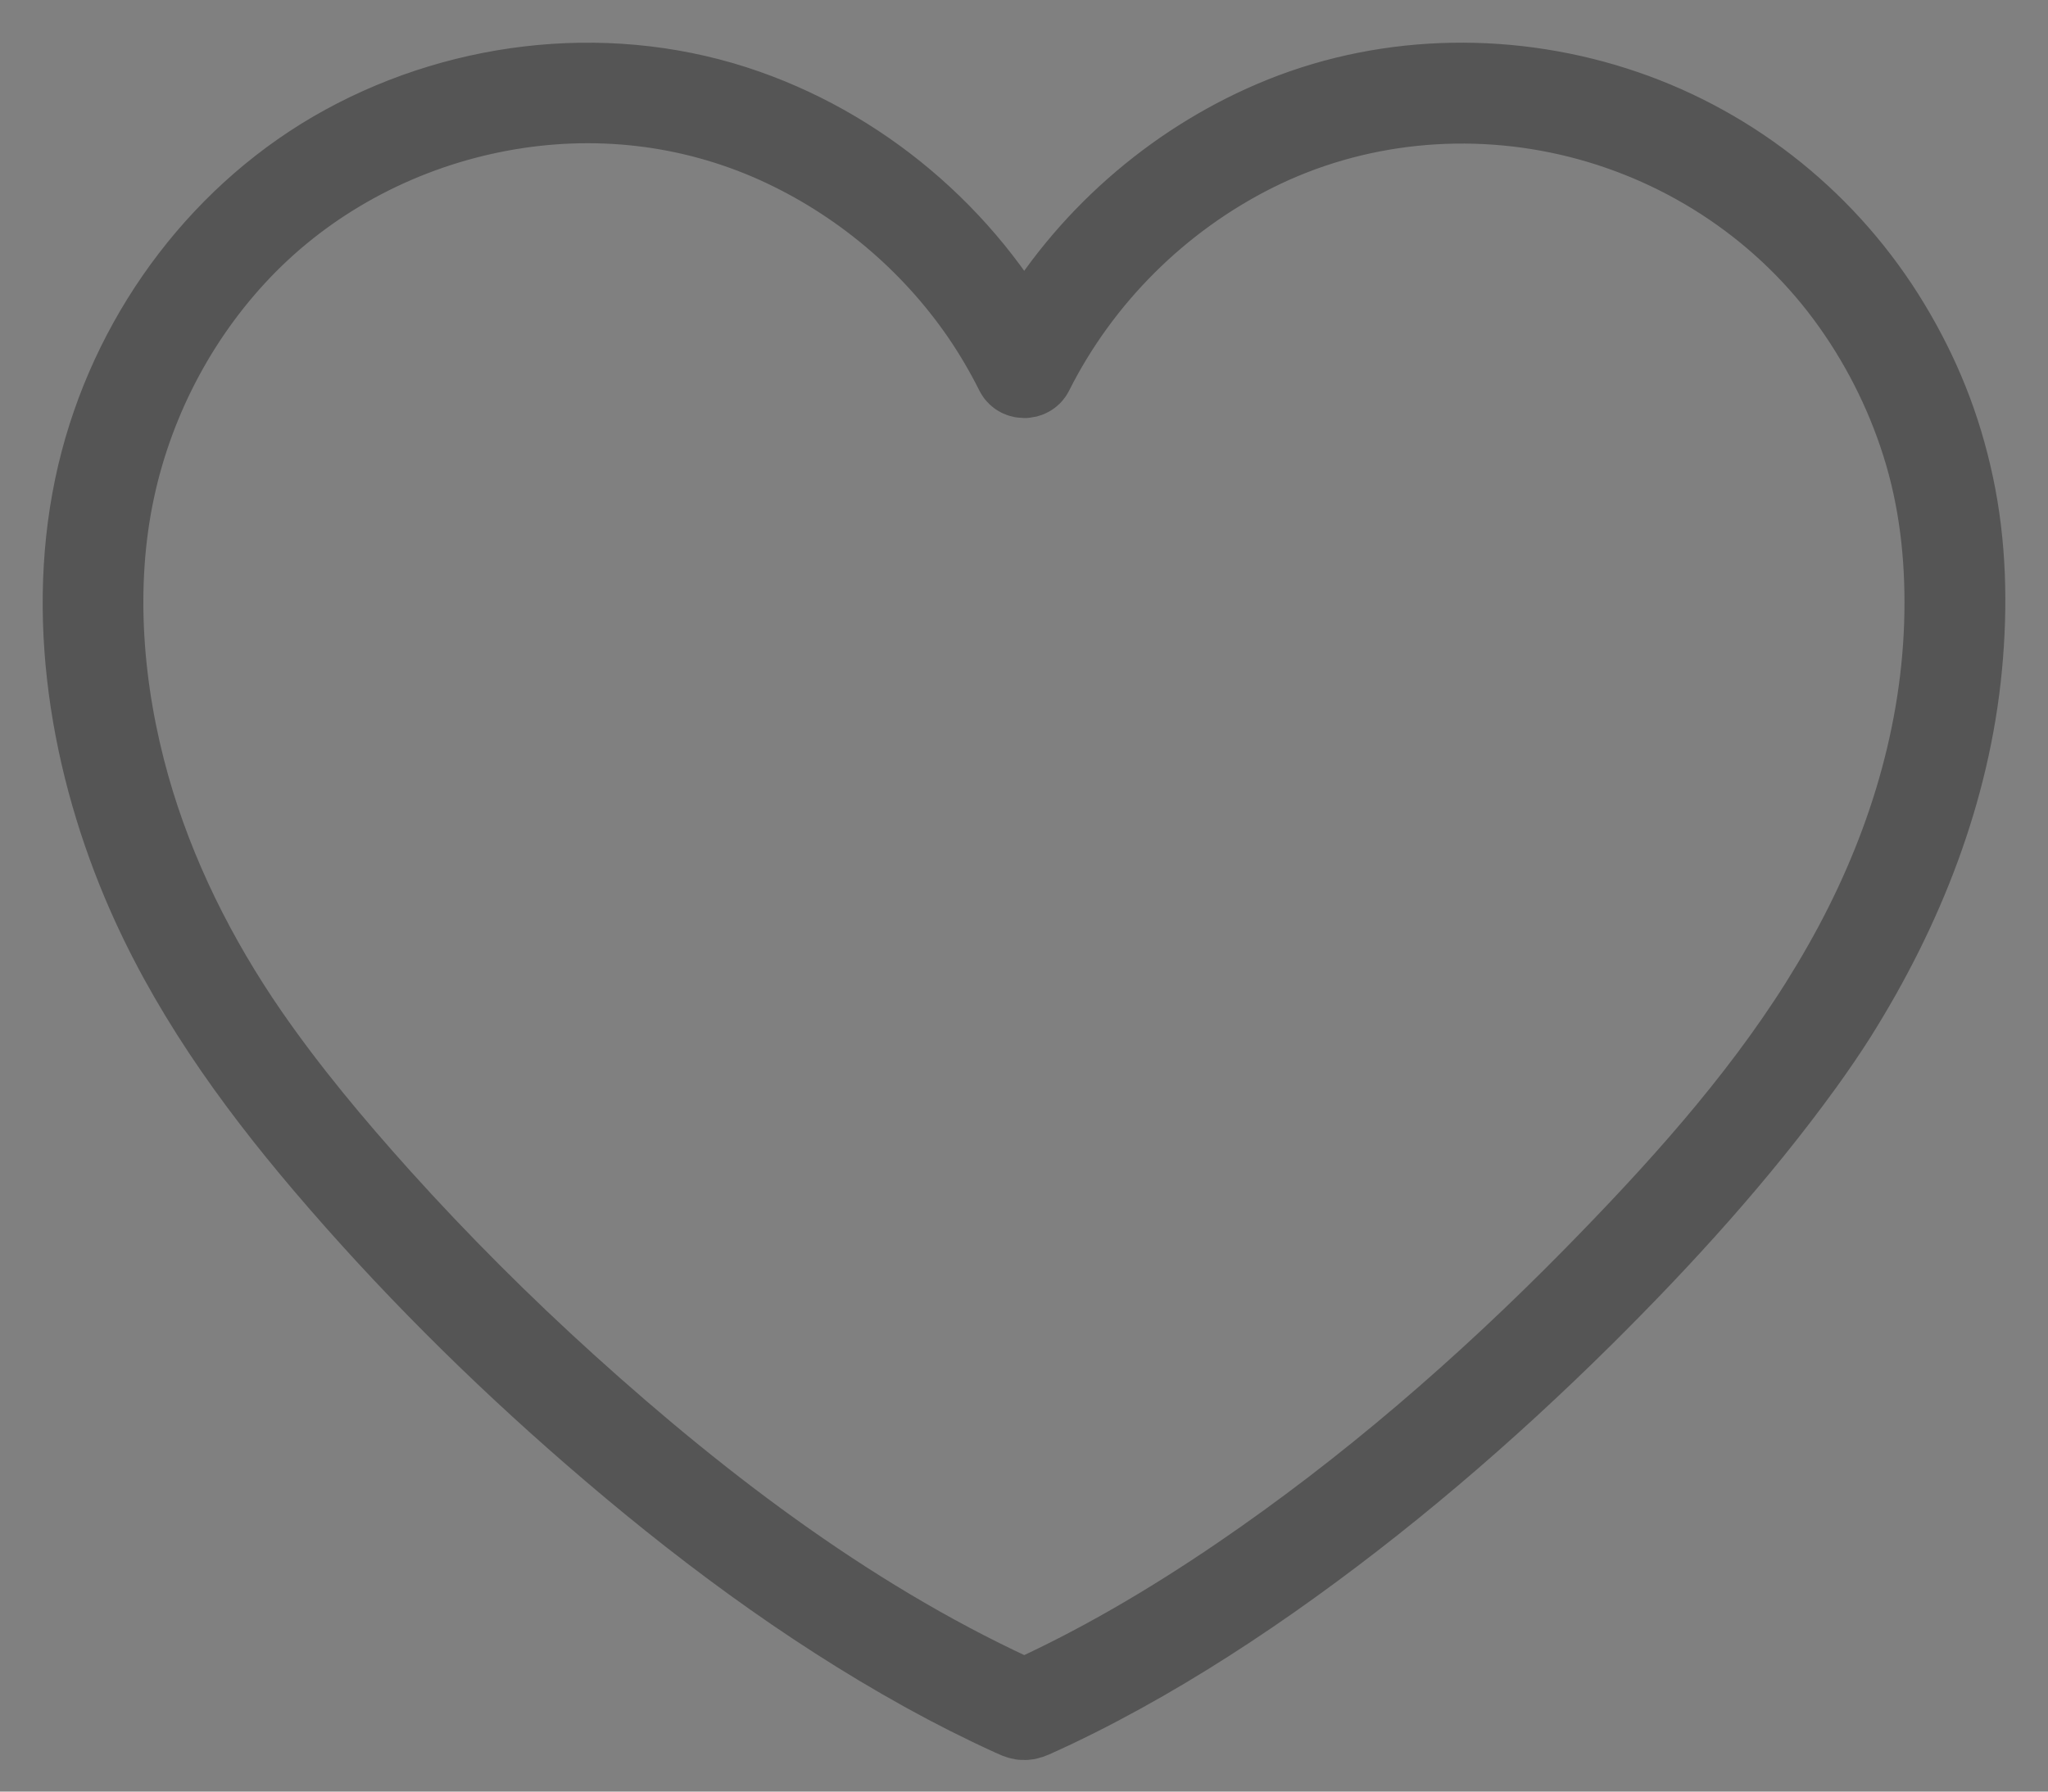
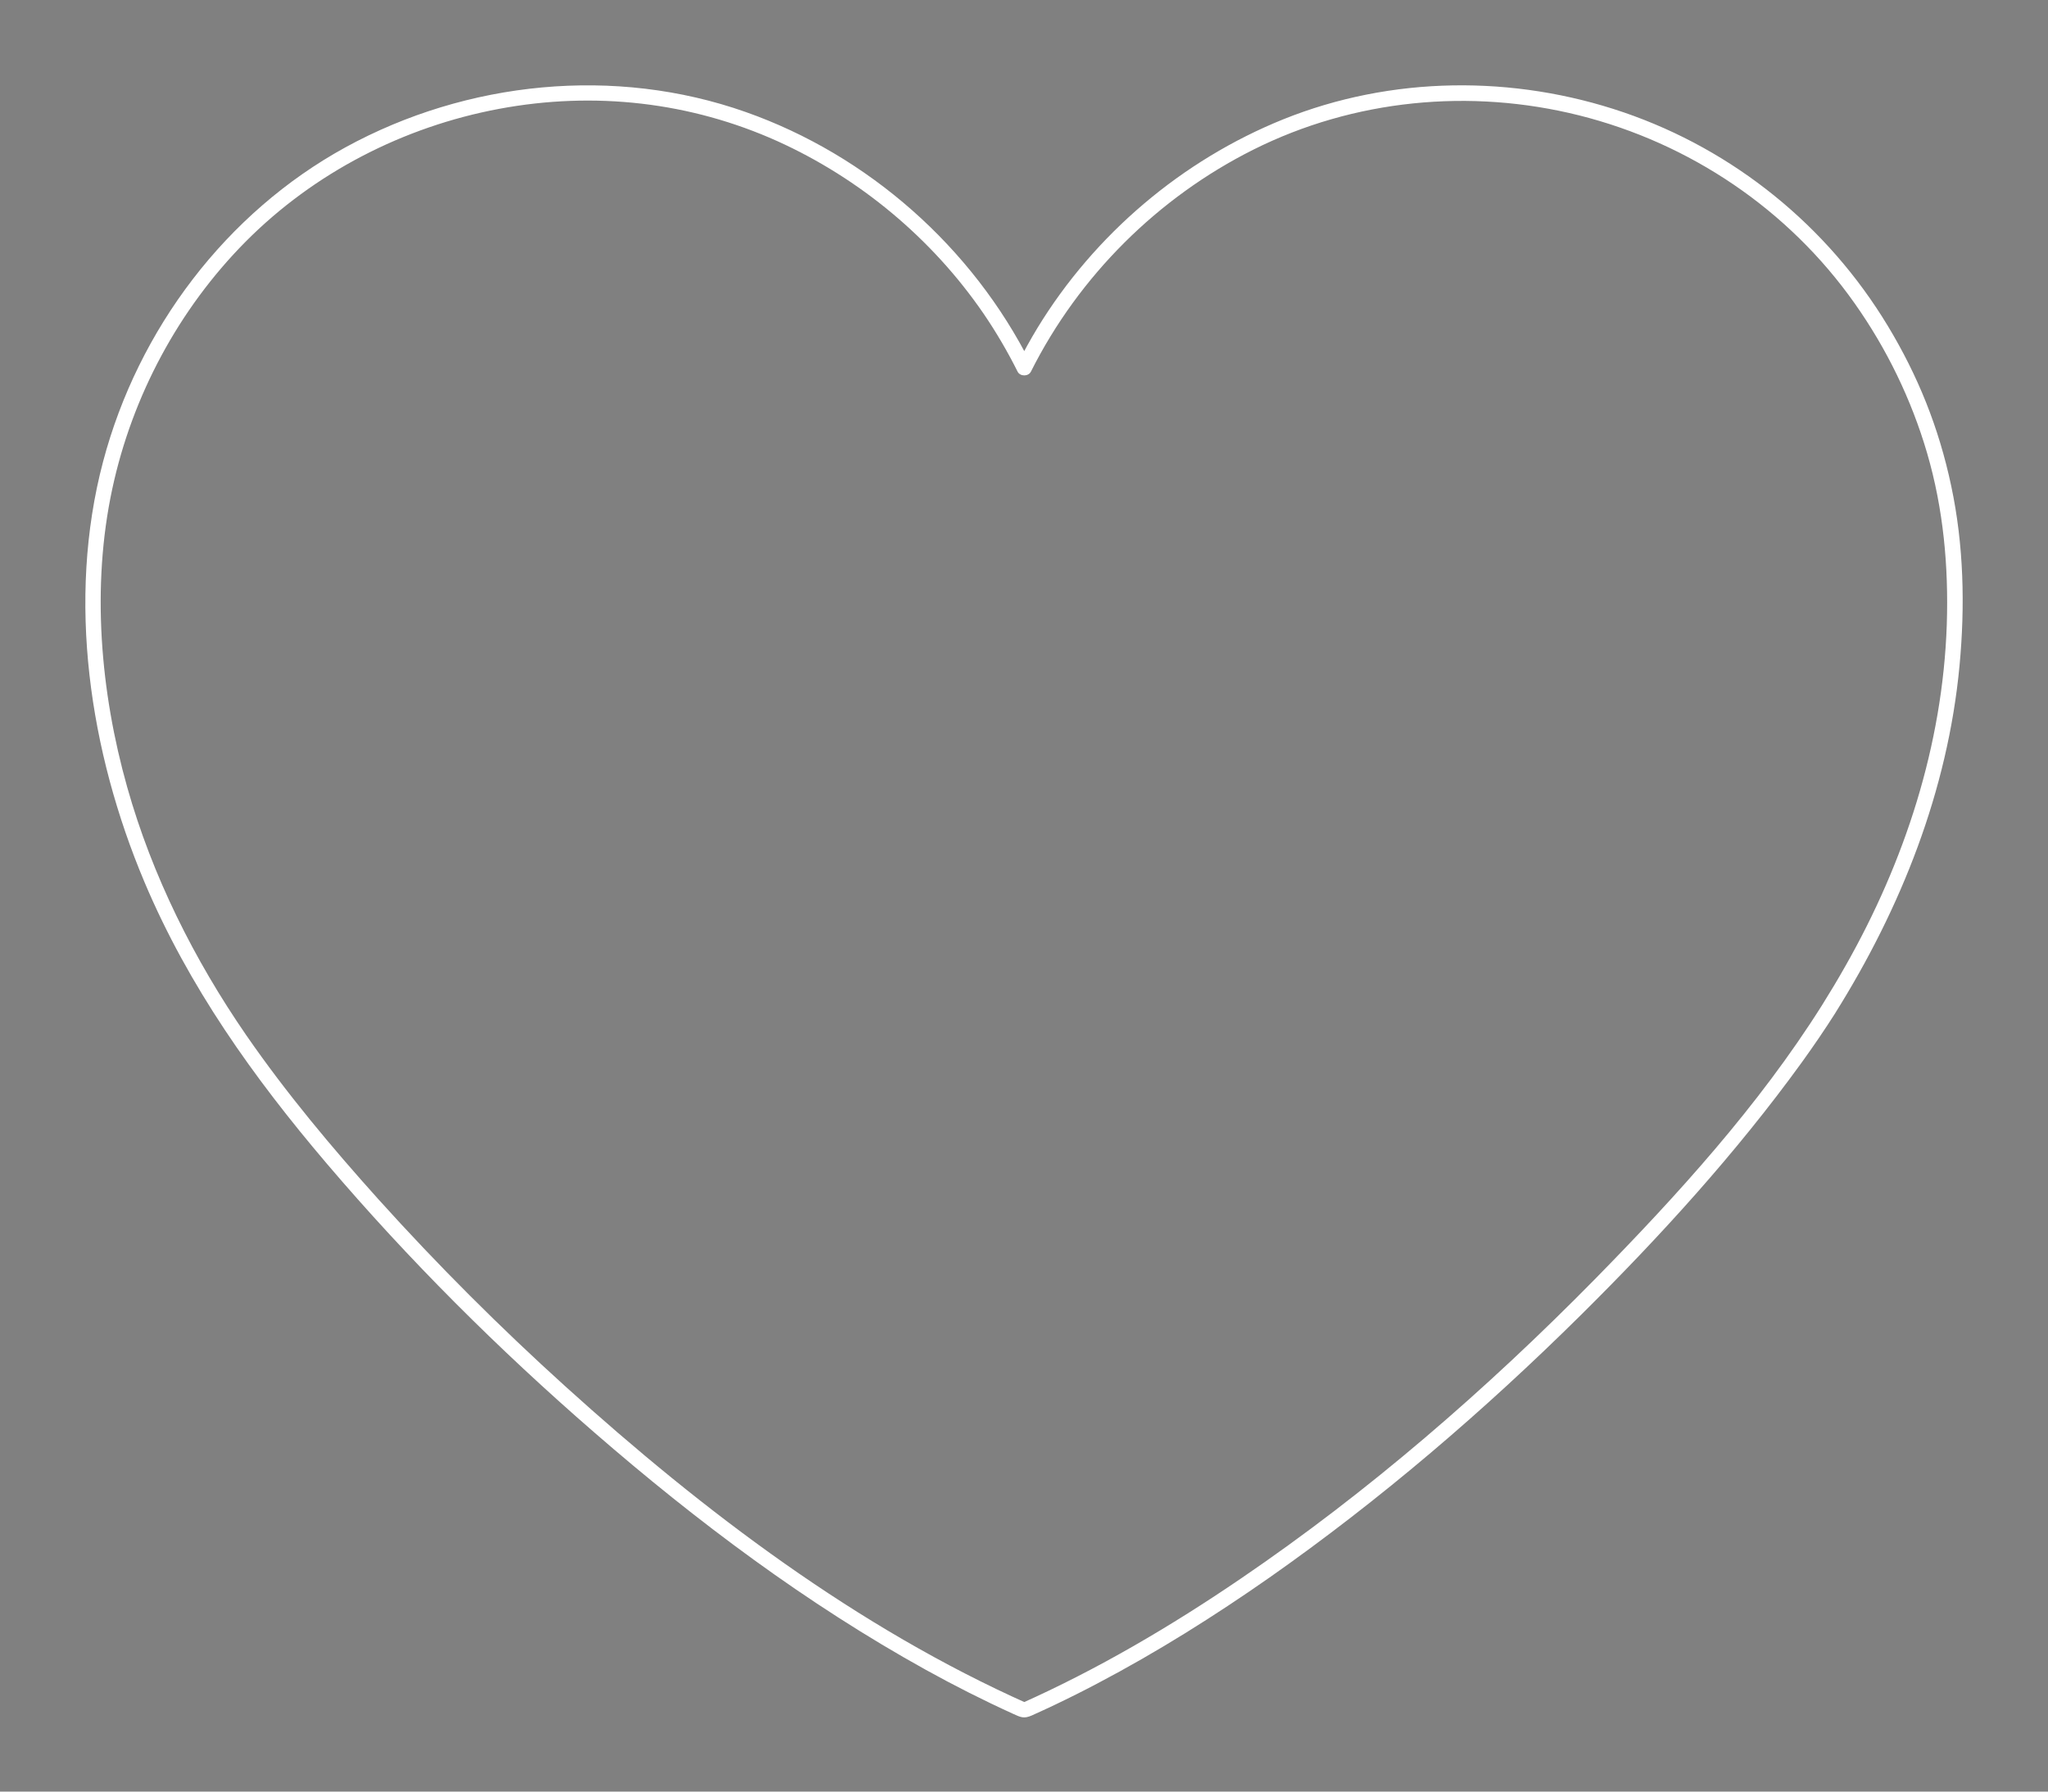
<svg xmlns="http://www.w3.org/2000/svg" width="24" height="21" viewBox="0 0 24 21" fill="none">
  <rect x="0" y="0" width="24" height="21" fill="#808080" stroke="none" />
  <path d="M21.351 11.784C20.61 12.96 19.656 14.01 18.688 14.996C17.417 16.288 16.037 17.485 14.54 18.504C13.721 19.062 12.863 19.567 11.958 19.971H12.049C10.046 19.078 8.251 17.721 6.627 16.252C5.861 15.559 5.128 14.827 4.436 14.059C3.886 13.447 3.354 12.812 2.885 12.133C2.275 11.248 1.784 10.267 1.491 9.228C1.175 8.108 1.07 6.874 1.316 5.729C1.55 4.64 2.096 3.623 2.876 2.835C3.682 2.022 4.732 1.485 5.848 1.276C6.965 1.067 8.092 1.196 9.111 1.655C10.075 2.091 10.921 2.795 11.524 3.673C11.673 3.891 11.807 4.12 11.925 4.356C11.955 4.415 12.051 4.415 12.081 4.356C12.645 3.232 13.572 2.313 14.688 1.754C15.867 1.164 17.229 1.033 18.504 1.352C19.801 1.677 20.956 2.453 21.733 3.554C22.11 4.087 22.399 4.682 22.583 5.31C22.774 5.964 22.836 6.639 22.814 7.319C22.766 8.736 22.321 10.099 21.626 11.323C21.538 11.479 21.446 11.632 21.351 11.784C21.289 11.883 21.445 11.975 21.506 11.876C22.279 10.642 22.825 9.267 22.963 7.805C23.029 7.104 23.013 6.387 22.866 5.697C22.72 5.006 22.472 4.399 22.124 3.822C21.415 2.647 20.318 1.759 19.028 1.317C17.739 0.876 16.305 0.888 15.037 1.399C13.852 1.878 12.827 2.746 12.157 3.845C12.074 3.982 11.997 4.122 11.925 4.265H12.081C11.394 2.896 10.172 1.818 8.739 1.313C7.207 0.772 5.471 0.948 4.05 1.726C2.65 2.493 1.618 3.86 1.208 5.411C0.779 7.033 1.05 8.814 1.693 10.339C2.209 11.562 2.973 12.632 3.825 13.634C4.788 14.766 5.844 15.818 6.964 16.79C8.168 17.836 9.456 18.801 10.85 19.573C11.184 19.758 11.524 19.93 11.871 20.088C11.961 20.129 11.999 20.149 12.093 20.107C12.18 20.068 12.268 20.027 12.355 19.986C12.527 19.904 12.697 19.819 12.865 19.73C13.561 19.364 14.229 18.944 14.874 18.493C16.178 17.578 17.395 16.534 18.529 15.411C19.457 14.491 20.345 13.516 21.113 12.455C21.25 12.265 21.382 12.072 21.507 11.875C21.569 11.776 21.413 11.685 21.351 11.784Z" fill="white" />
-   <path d="M21.351 11.784C20.61 12.96 19.656 14.01 18.688 14.996C17.417 16.288 16.037 17.485 14.54 18.504C13.721 19.062 12.863 19.567 11.958 19.971H12.049C10.046 19.078 8.251 17.721 6.627 16.252C5.861 15.559 5.128 14.827 4.436 14.059C3.886 13.447 3.354 12.812 2.885 12.133C2.275 11.248 1.784 10.267 1.491 9.228C1.175 8.108 1.07 6.874 1.316 5.729C1.55 4.64 2.096 3.623 2.876 2.835C3.682 2.022 4.732 1.485 5.848 1.276C6.965 1.067 8.092 1.196 9.111 1.655C10.075 2.091 10.921 2.795 11.524 3.673C11.673 3.891 11.807 4.12 11.925 4.356C11.955 4.415 12.051 4.415 12.081 4.356C12.645 3.232 13.572 2.313 14.688 1.754C15.867 1.164 17.229 1.033 18.504 1.352C19.801 1.677 20.956 2.453 21.733 3.554C22.11 4.087 22.399 4.682 22.583 5.31C22.774 5.964 22.836 6.639 22.814 7.319C22.766 8.736 22.321 10.099 21.626 11.323C21.538 11.479 21.446 11.632 21.351 11.784ZM21.351 11.784C21.289 11.883 21.445 11.975 21.506 11.876C22.279 10.642 22.825 9.267 22.963 7.805C23.029 7.104 23.013 6.387 22.866 5.697C22.72 5.006 22.472 4.399 22.124 3.822C21.415 2.647 20.318 1.759 19.028 1.317C17.739 0.876 16.305 0.888 15.037 1.399C13.852 1.878 12.827 2.746 12.157 3.845C12.074 3.982 11.997 4.122 11.925 4.265H12.081C11.394 2.896 10.172 1.818 8.739 1.313C7.207 0.772 5.471 0.948 4.05 1.726C2.65 2.493 1.618 3.86 1.208 5.411C0.779 7.033 1.05 8.814 1.693 10.339C2.209 11.562 2.973 12.632 3.825 13.634C4.788 14.766 5.844 15.818 6.964 16.79C8.168 17.836 9.456 18.801 10.85 19.573C11.184 19.758 11.524 19.93 11.871 20.088C11.961 20.129 11.999 20.149 12.093 20.107C12.18 20.068 12.268 20.027 12.355 19.986C12.527 19.904 12.697 19.819 12.865 19.73C13.561 19.364 14.229 18.944 14.874 18.493C16.178 17.578 17.395 16.534 18.529 15.411C19.457 14.491 20.345 13.516 21.113 12.455C21.25 12.265 21.382 12.072 21.507 11.875C21.569 11.776 21.413 11.685 21.351 11.784Z" stroke="#555555" stroke-linejoin="bevel" />
</svg>